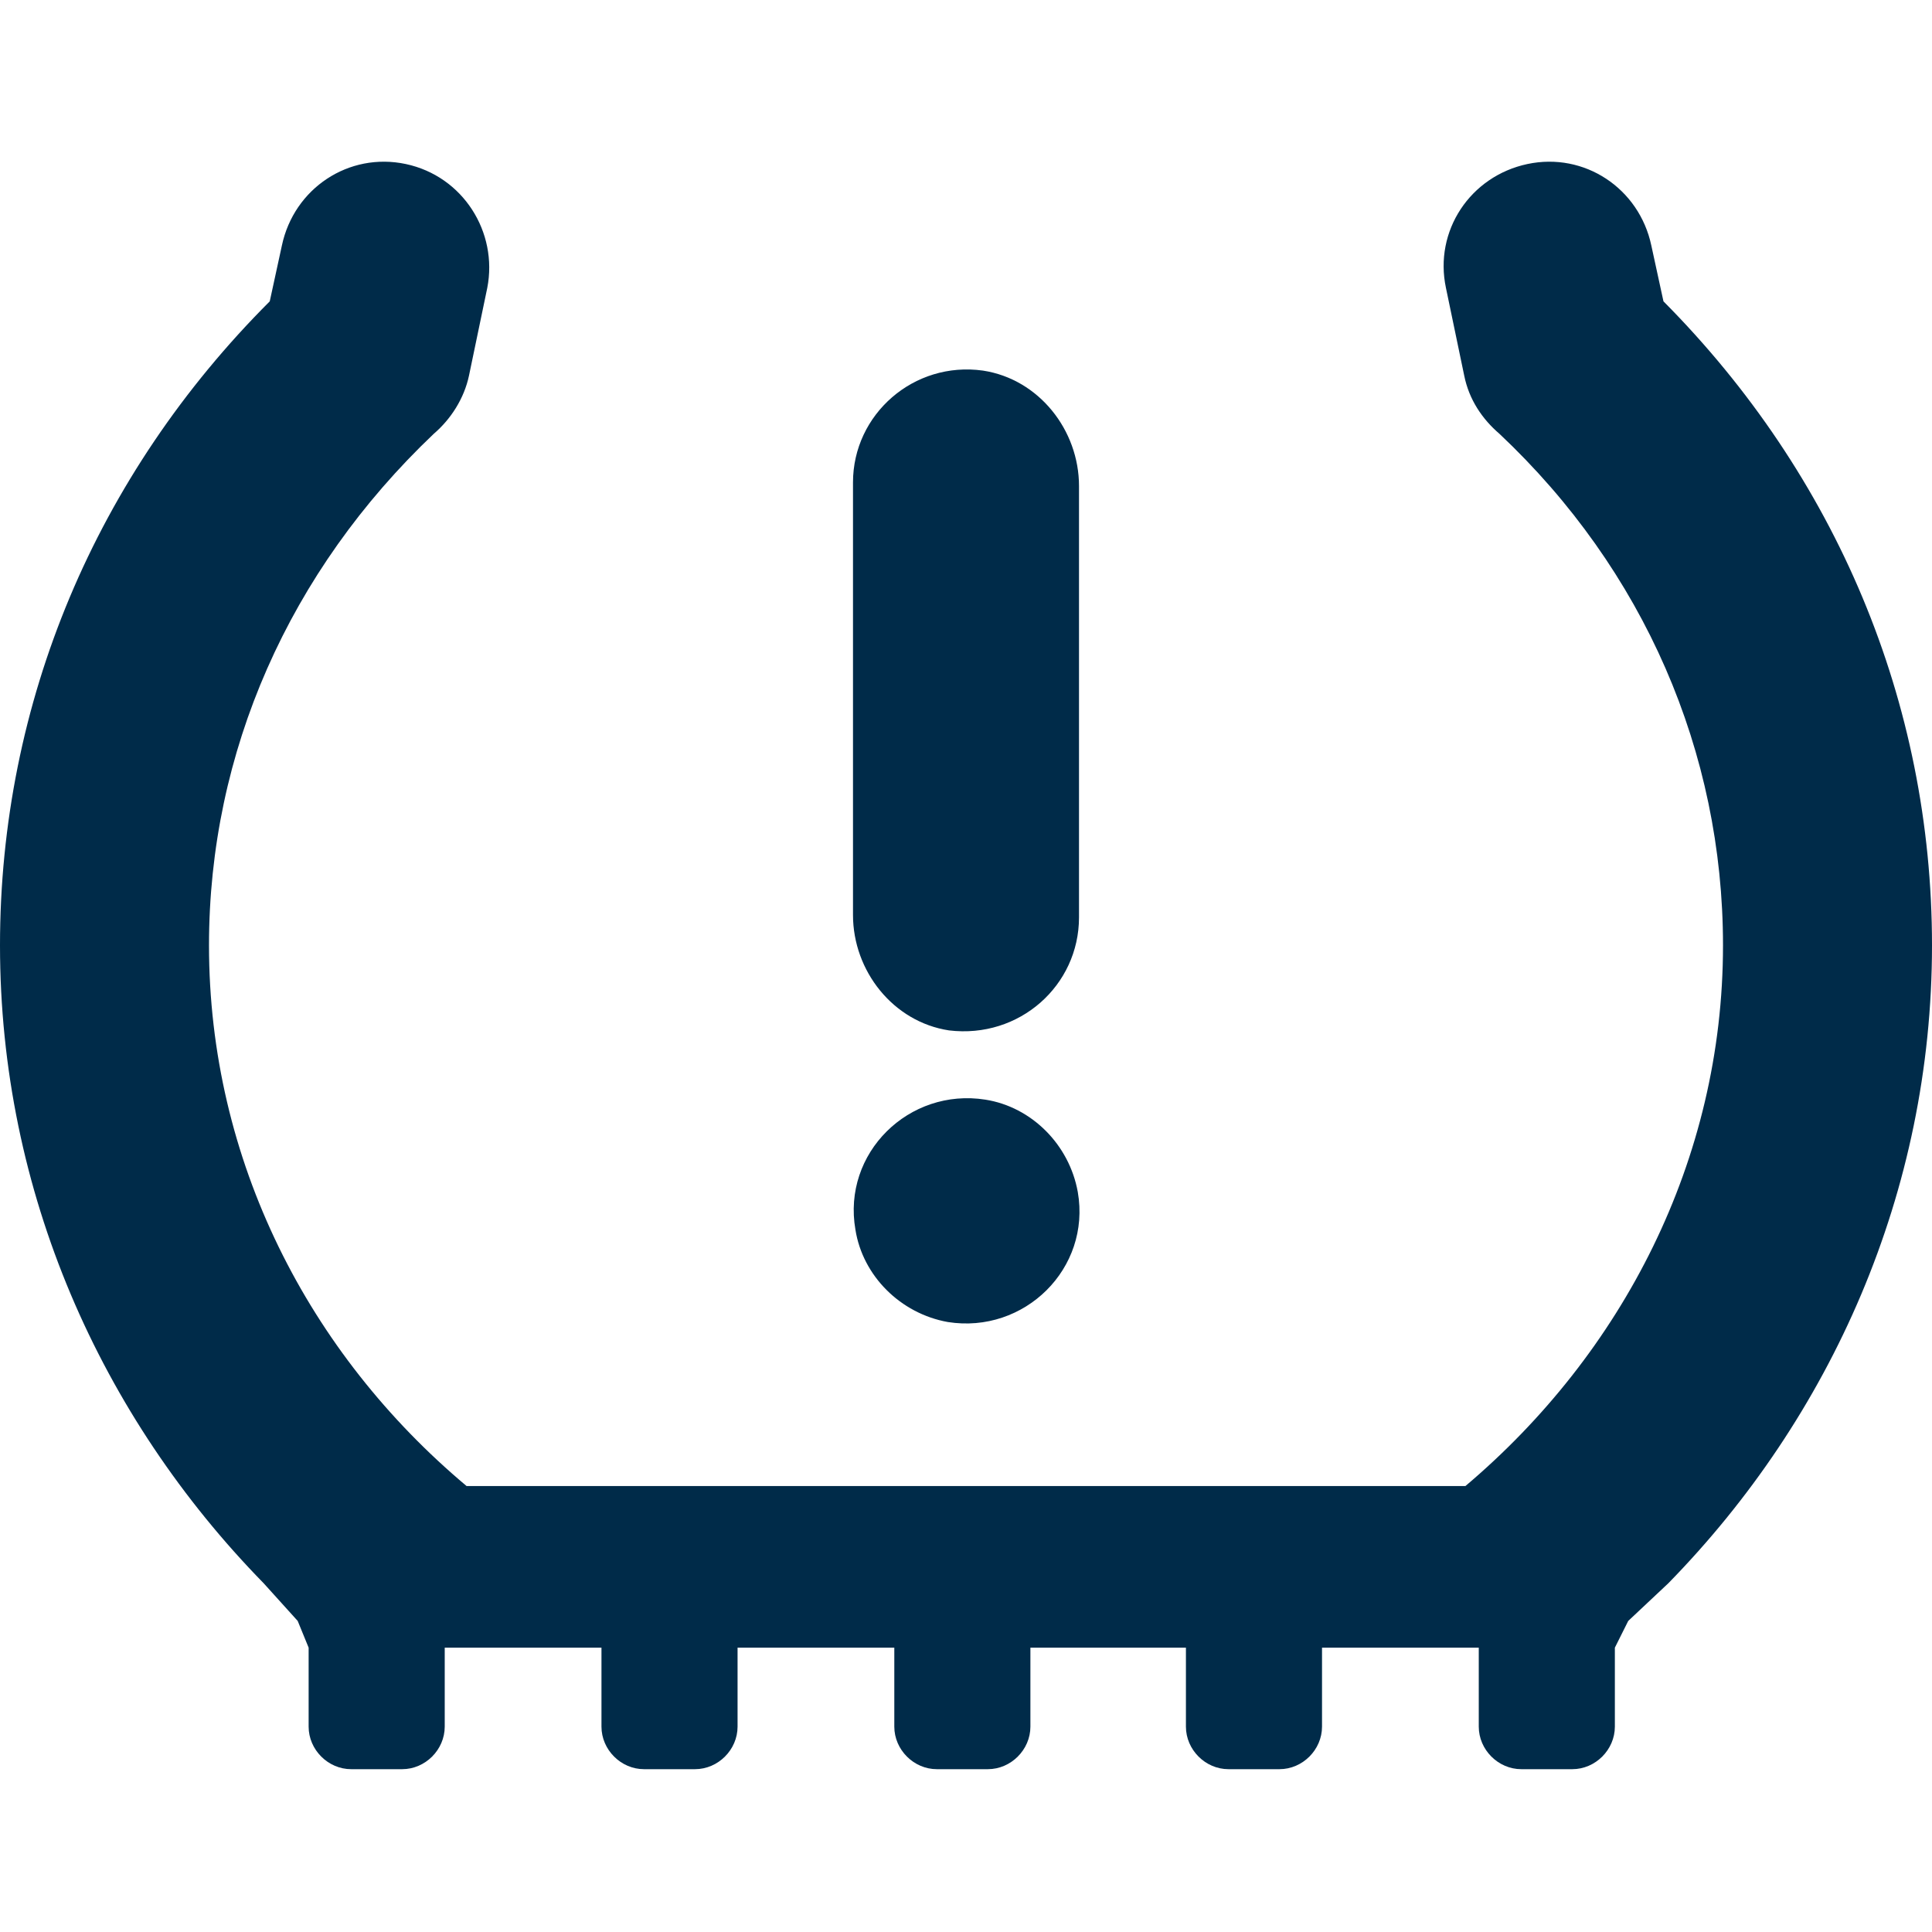
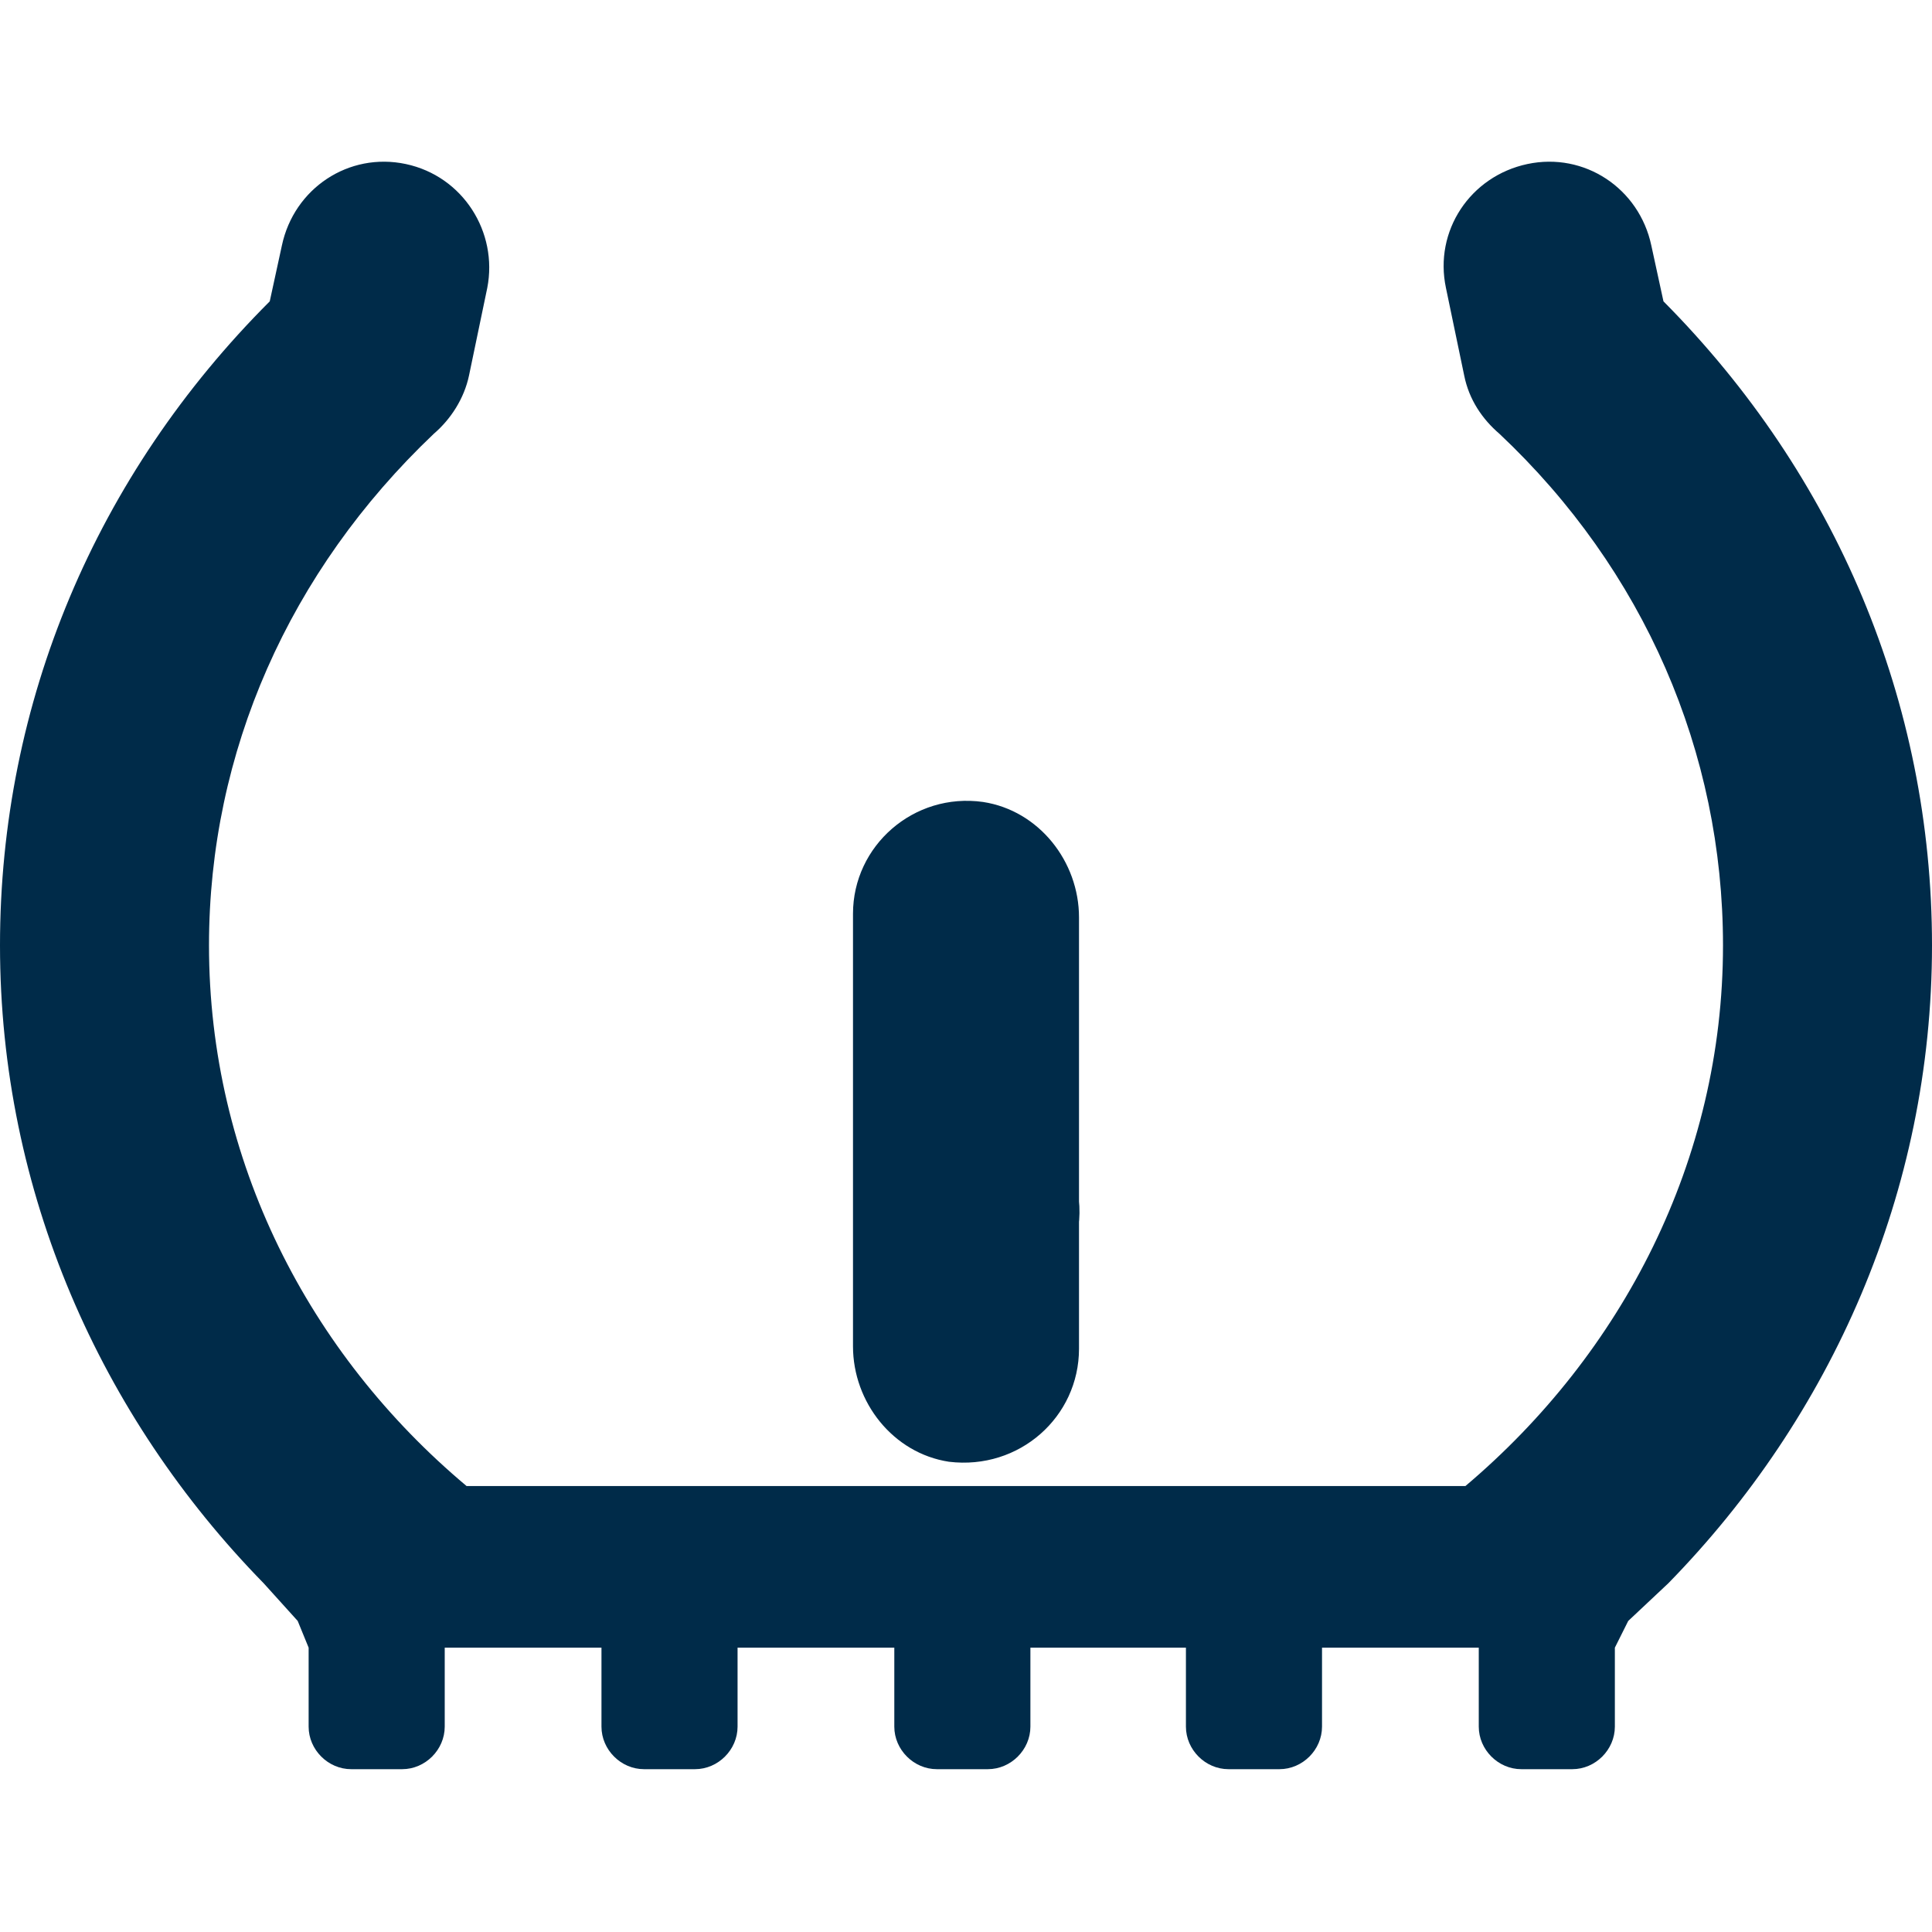
<svg xmlns="http://www.w3.org/2000/svg" viewBox="0 0 159 159">
-   <path fill="#002b49" d="M159 77.8c0 20.3-8.3 38.8-21.7 52.5l-3.3 3.1-1.1 2.2v6.5c0 1.9-1.6 3.5-3.5 3.5h-4.2c-1.9 0-3.5-1.6-3.5-3.5v-6.5h-12.9v6.5c0 1.9-1.6 3.5-3.5 3.5h-4.2c-1.9 0-3.5-1.6-3.5-3.5v-6.5H84.8v6.5c0 1.9-1.6 3.5-3.5 3.5h-4.2c-1.9 0-3.5-1.6-3.5-3.5v-6.5H60.7v6.5c0 1.9-1.6 3.5-3.5 3.5H53c-1.9 0-3.5-1.6-3.5-3.5v-6.5H36.6v6.5c0 1.9-1.6 3.5-3.5 3.5h-4.2c-1.9 0-3.5-1.6-3.5-3.5v-6.5l-.9-2.2-2.8-3.1C8.3 116.6 0 98.1 0 77.8c0-20 7.9-38.7 22.2-53l1-4.6c1-4.7 5.5-7.7 10.2-6.7 4.7 1 7.6 5.6 6.7 10.2l-1.5 7.2c-.4 1.9-1.5 3.6-2.9 4.8C23.8 47 17.2 61.9 17.2 77.8c0 17.7 8.2 33.6 21.2 44.5h82.2c12.9-10.9 21.2-26.8 21.2-44.5 0-15.9-6.5-30.9-18.4-42.1-1.4-1.2-2.5-2.8-2.9-4.8l-1.5-7.2c-1-4.7 2-9.2 6.7-10.2s9.2 2 10.2 6.7l1 4.6c14.2 14.3 22.1 33 22.1 53zm-70.2-2.3V40c0-4.6-3.3-8.8-7.9-9.5-5.7-.8-10.7 3.6-10.7 9.2v35.6c0 4.6 3.3 8.8 7.9 9.5 5.8.7 10.7-3.7 10.7-9.3zm-7.7 15c-6.3-1-11.8 4.4-10.7 10.7.6 3.8 3.7 6.9 7.6 7.6 6.3 1 11.8-4.4 10.7-10.7-.7-3.9-3.8-7-7.6-7.6z" />
+   <path fill="#002b49" d="M159 77.8c0 20.3-8.3 38.8-21.7 52.5l-3.3 3.1-1.1 2.2v6.5c0 1.9-1.6 3.5-3.5 3.5h-4.2c-1.9 0-3.5-1.6-3.5-3.5v-6.5h-12.9v6.5c0 1.9-1.6 3.5-3.5 3.5h-4.2c-1.9 0-3.5-1.6-3.5-3.5v-6.5H84.8v6.5c0 1.9-1.6 3.5-3.5 3.5h-4.2c-1.9 0-3.5-1.6-3.5-3.5v-6.5H60.7v6.5c0 1.9-1.6 3.5-3.5 3.5H53c-1.9 0-3.5-1.6-3.5-3.5v-6.5H36.6v6.5c0 1.9-1.6 3.5-3.5 3.5h-4.2c-1.9 0-3.5-1.6-3.5-3.5v-6.5l-.9-2.2-2.8-3.1C8.3 116.6 0 98.1 0 77.8c0-20 7.9-38.7 22.2-53l1-4.6c1-4.7 5.5-7.7 10.2-6.7 4.7 1 7.6 5.6 6.7 10.2l-1.5 7.2c-.4 1.9-1.5 3.6-2.9 4.8C23.8 47 17.2 61.9 17.2 77.8c0 17.7 8.2 33.6 21.2 44.5h82.2c12.9-10.9 21.2-26.8 21.2-44.5 0-15.9-6.5-30.9-18.4-42.1-1.4-1.2-2.5-2.8-2.9-4.8l-1.5-7.2c-1-4.7 2-9.2 6.7-10.2s9.2 2 10.2 6.7l1 4.6c14.2 14.3 22.1 33 22.1 53zm-70.2-2.3c0-4.6-3.3-8.8-7.9-9.5-5.7-.8-10.7 3.6-10.7 9.2v35.6c0 4.6 3.3 8.8 7.9 9.5 5.8.7 10.7-3.7 10.7-9.3zm-7.7 15c-6.3-1-11.8 4.4-10.7 10.7.6 3.8 3.7 6.9 7.6 7.6 6.3 1 11.8-4.4 10.7-10.7-.7-3.9-3.8-7-7.6-7.6z" />
</svg>